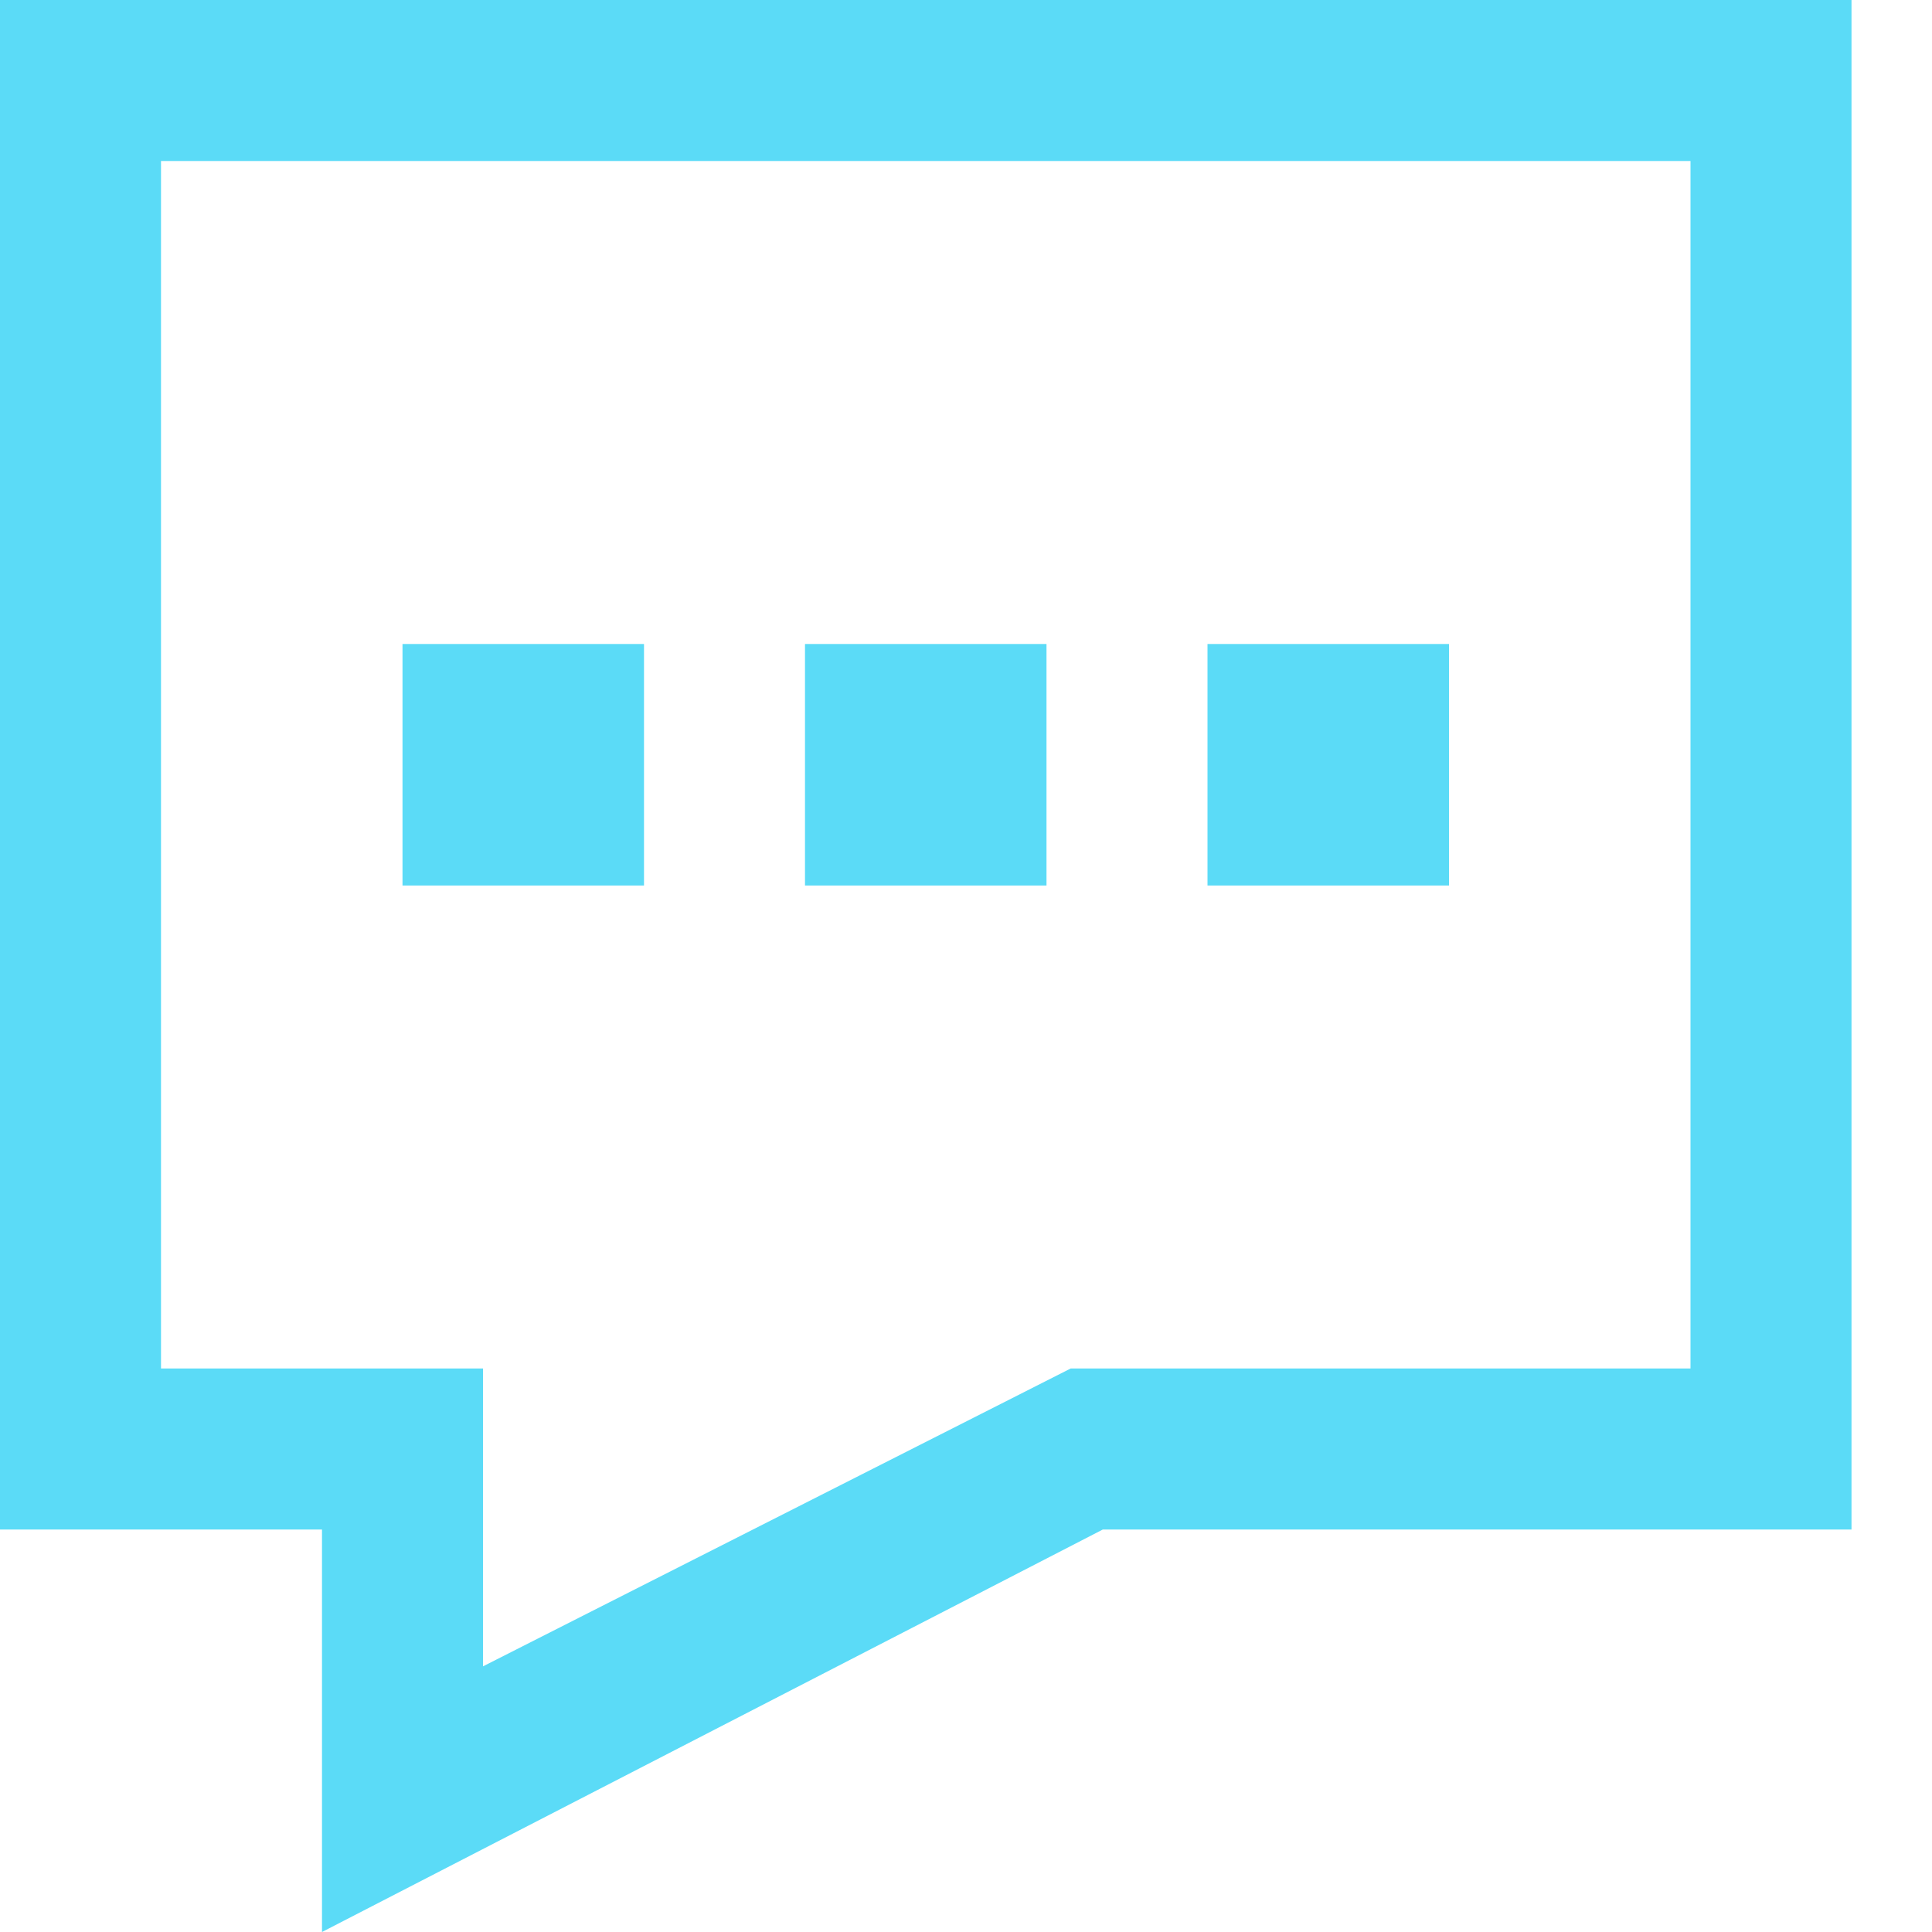
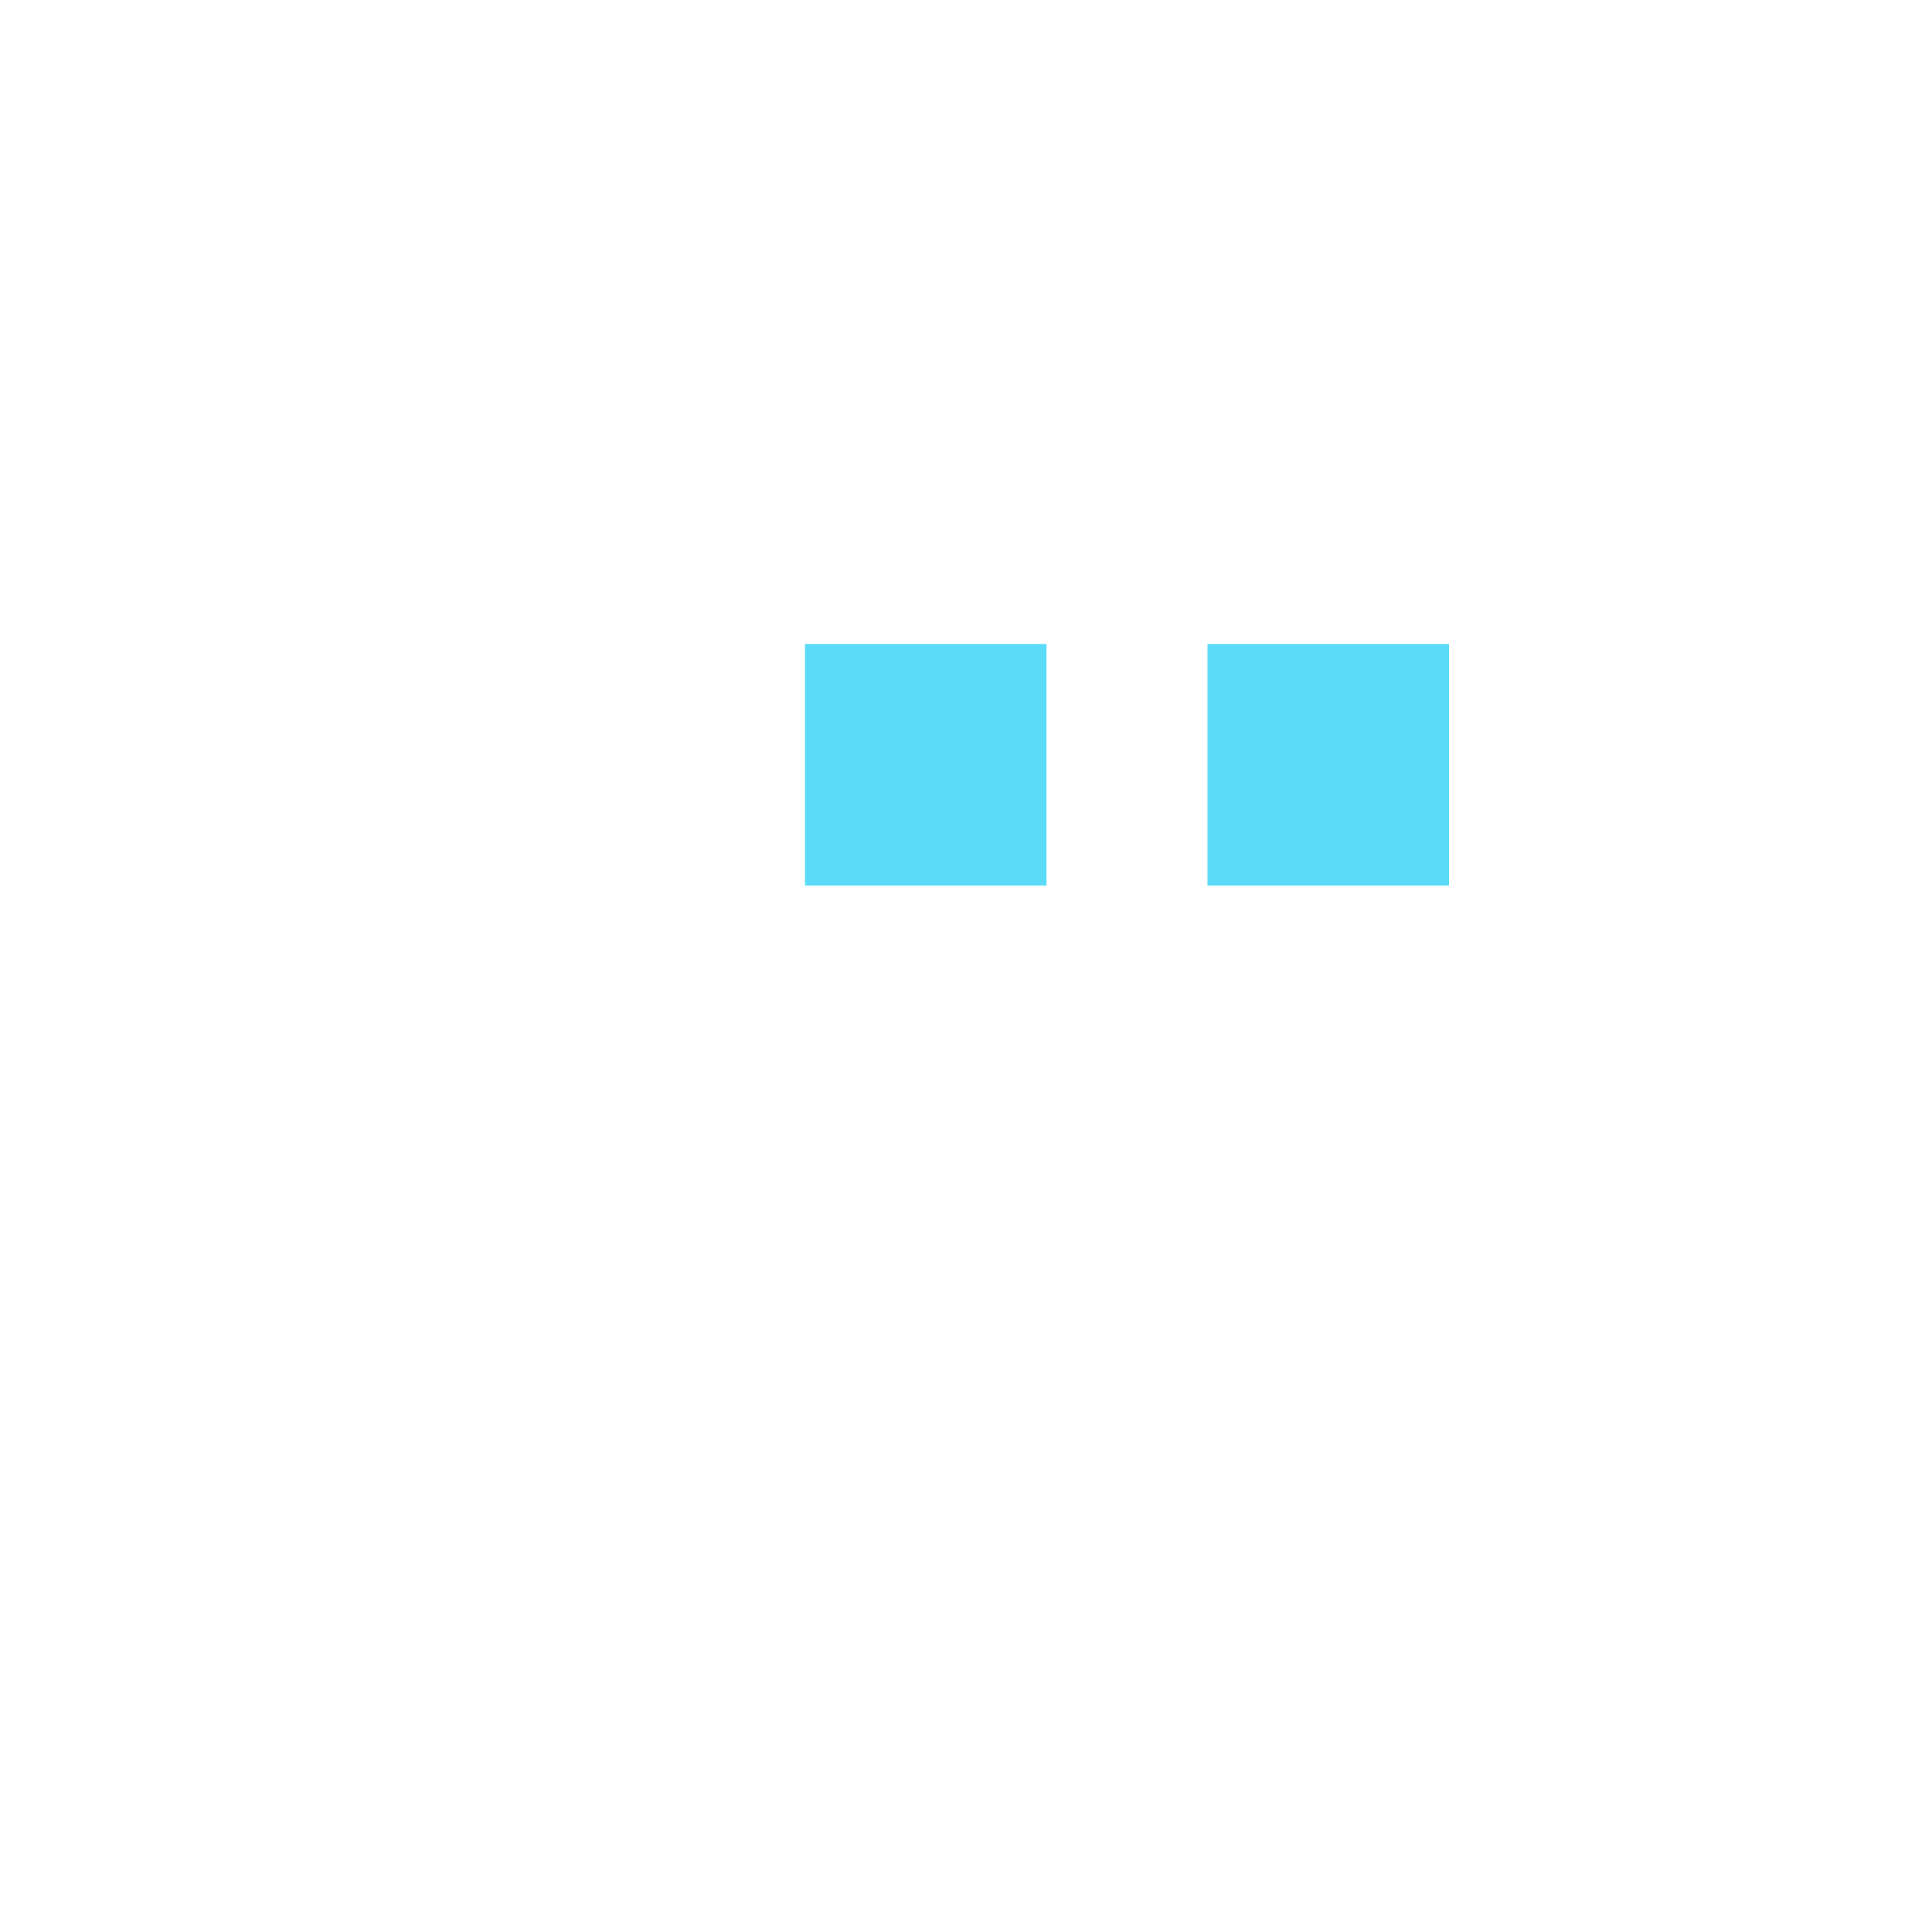
<svg xmlns="http://www.w3.org/2000/svg" fill="#5bdbf7" version="1.1" id="XMLID_276_" viewBox="0 0 24 24" xml:space="preserve">
  <g id="contact-us">
    <g>
-       <path d="M4,24v-5H0V0h23v19h-9.3L4,24z M2,17h4v3.7l7.3-3.7H21V2H2V17z" />
-     </g>
+       </g>
    <g>
-       <rect x="5" y="8" width="3" height="3" />
-     </g>
+       </g>
    <g>
      <rect x="10" y="8" width="3" height="3" />
    </g>
    <g>
      <rect x="15" y="8" width="3" height="3" />
    </g>
  </g>
</svg>